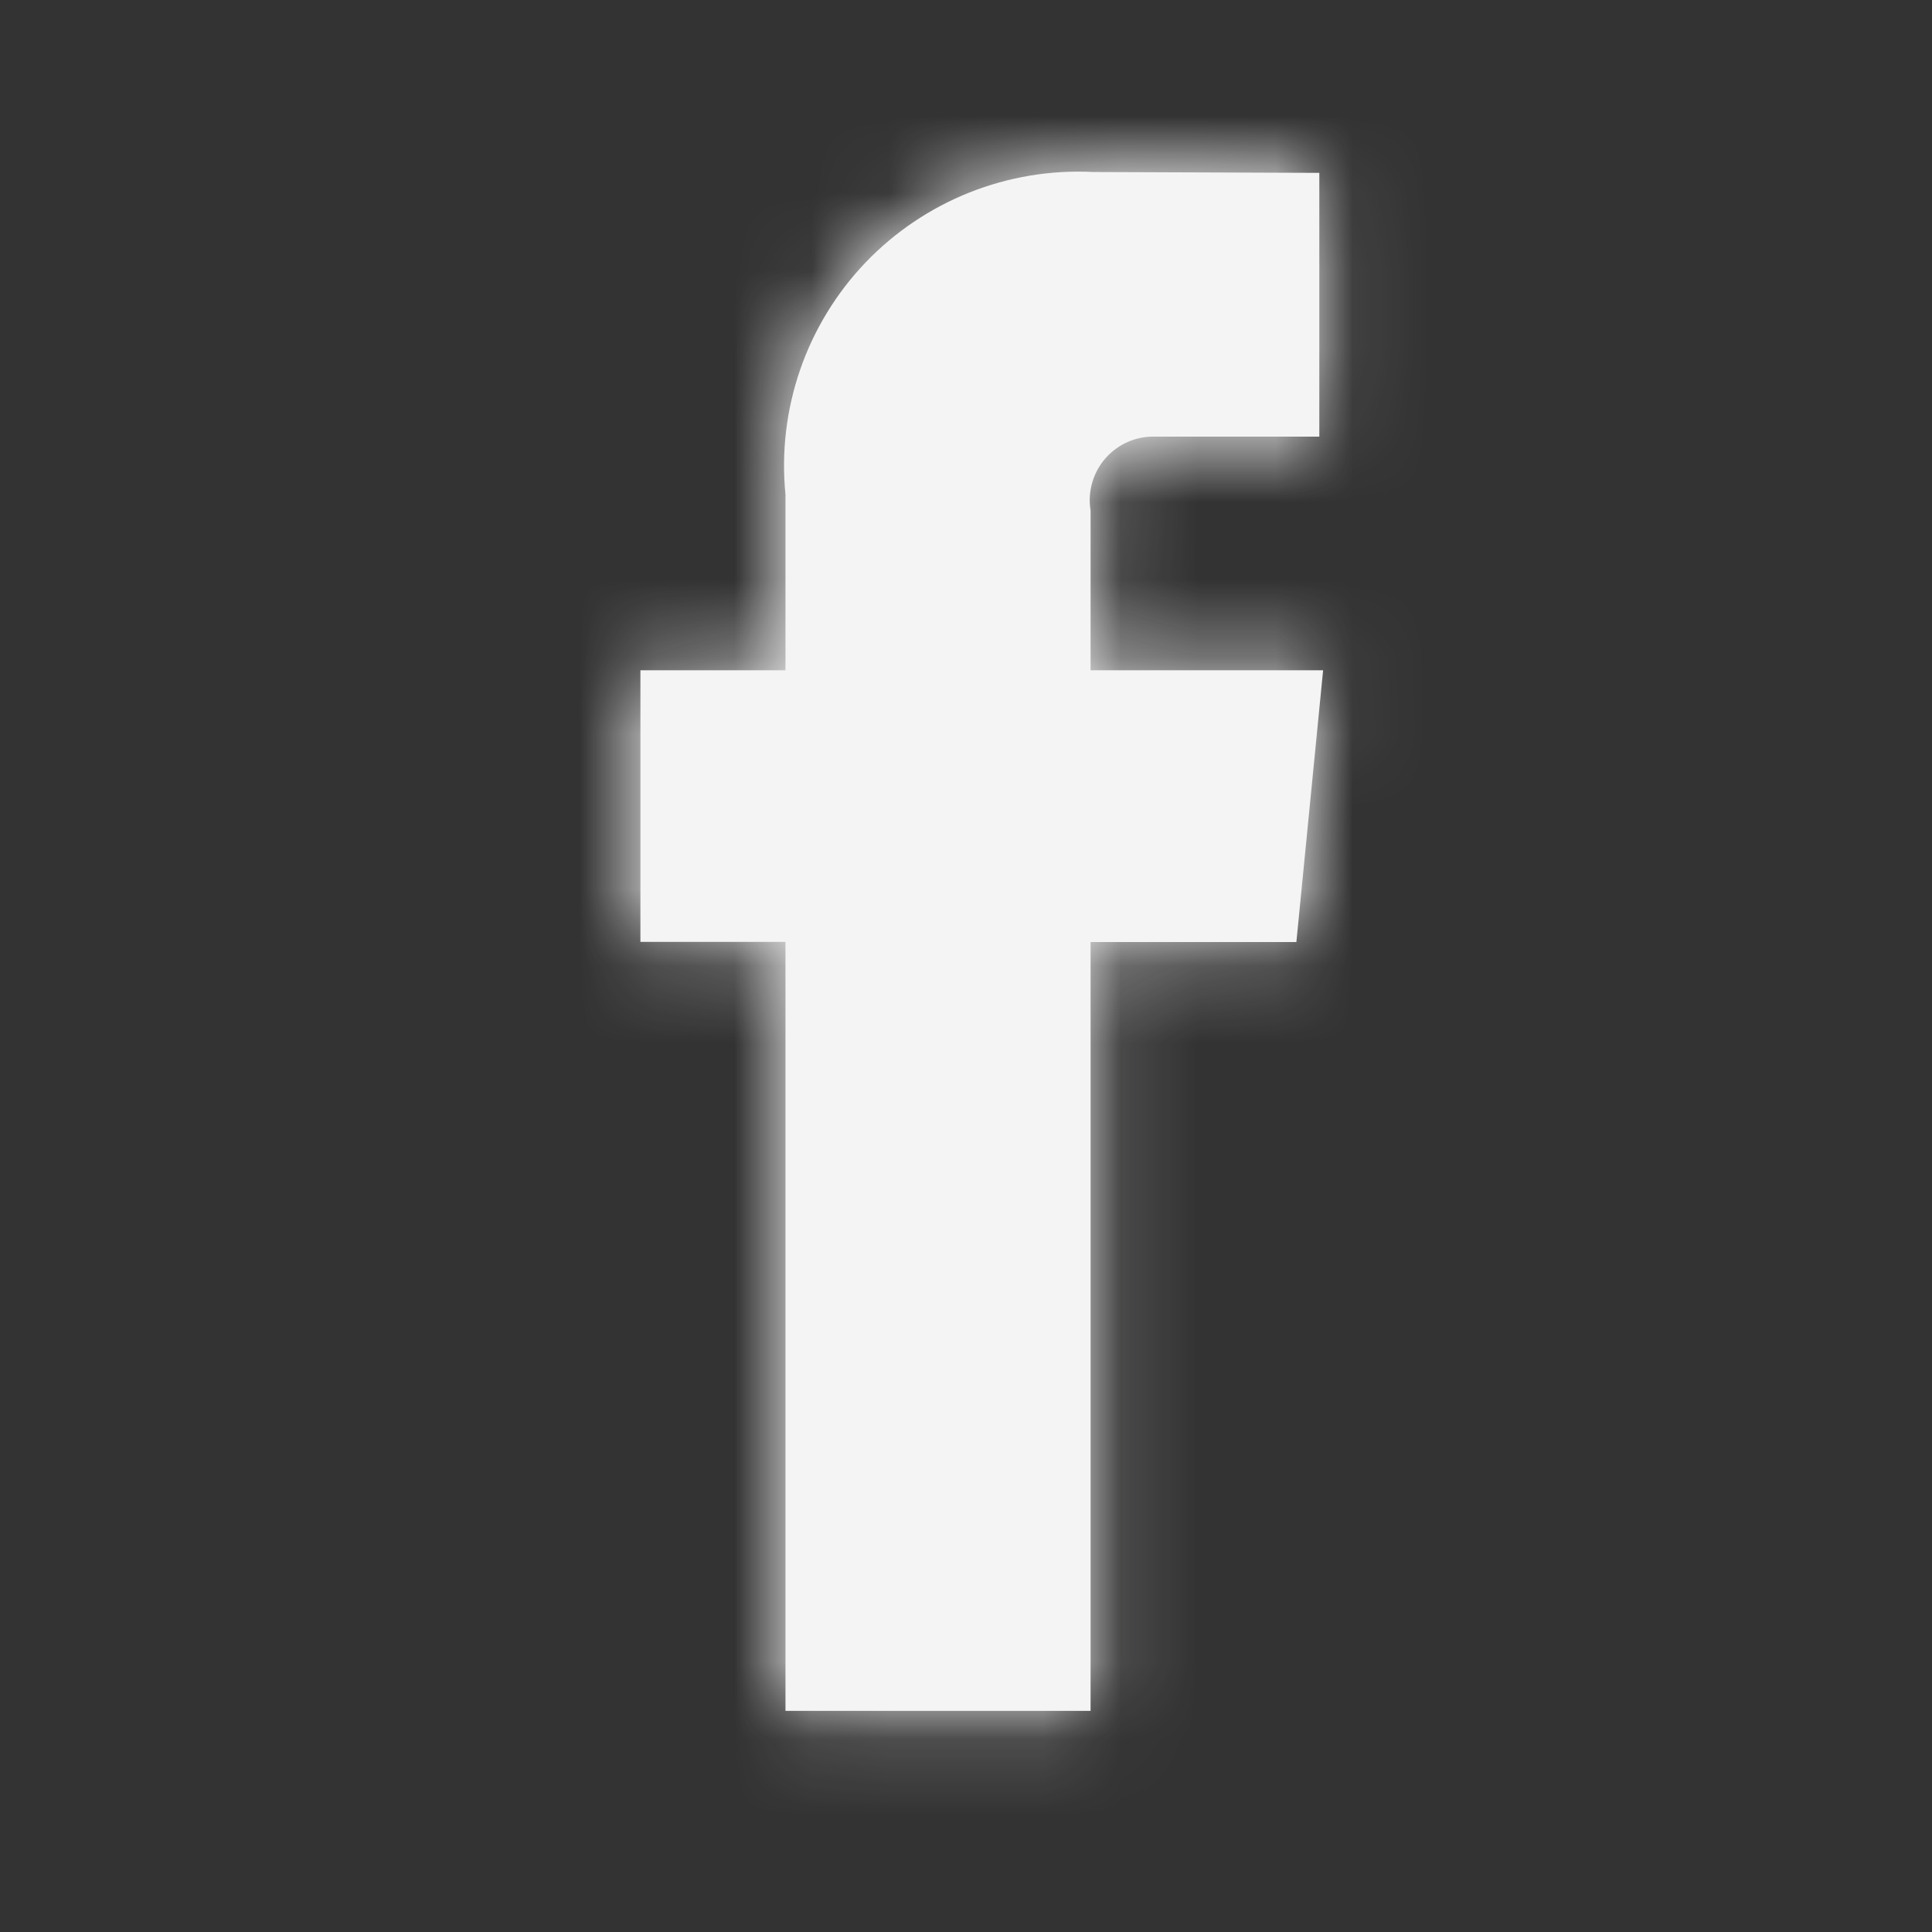
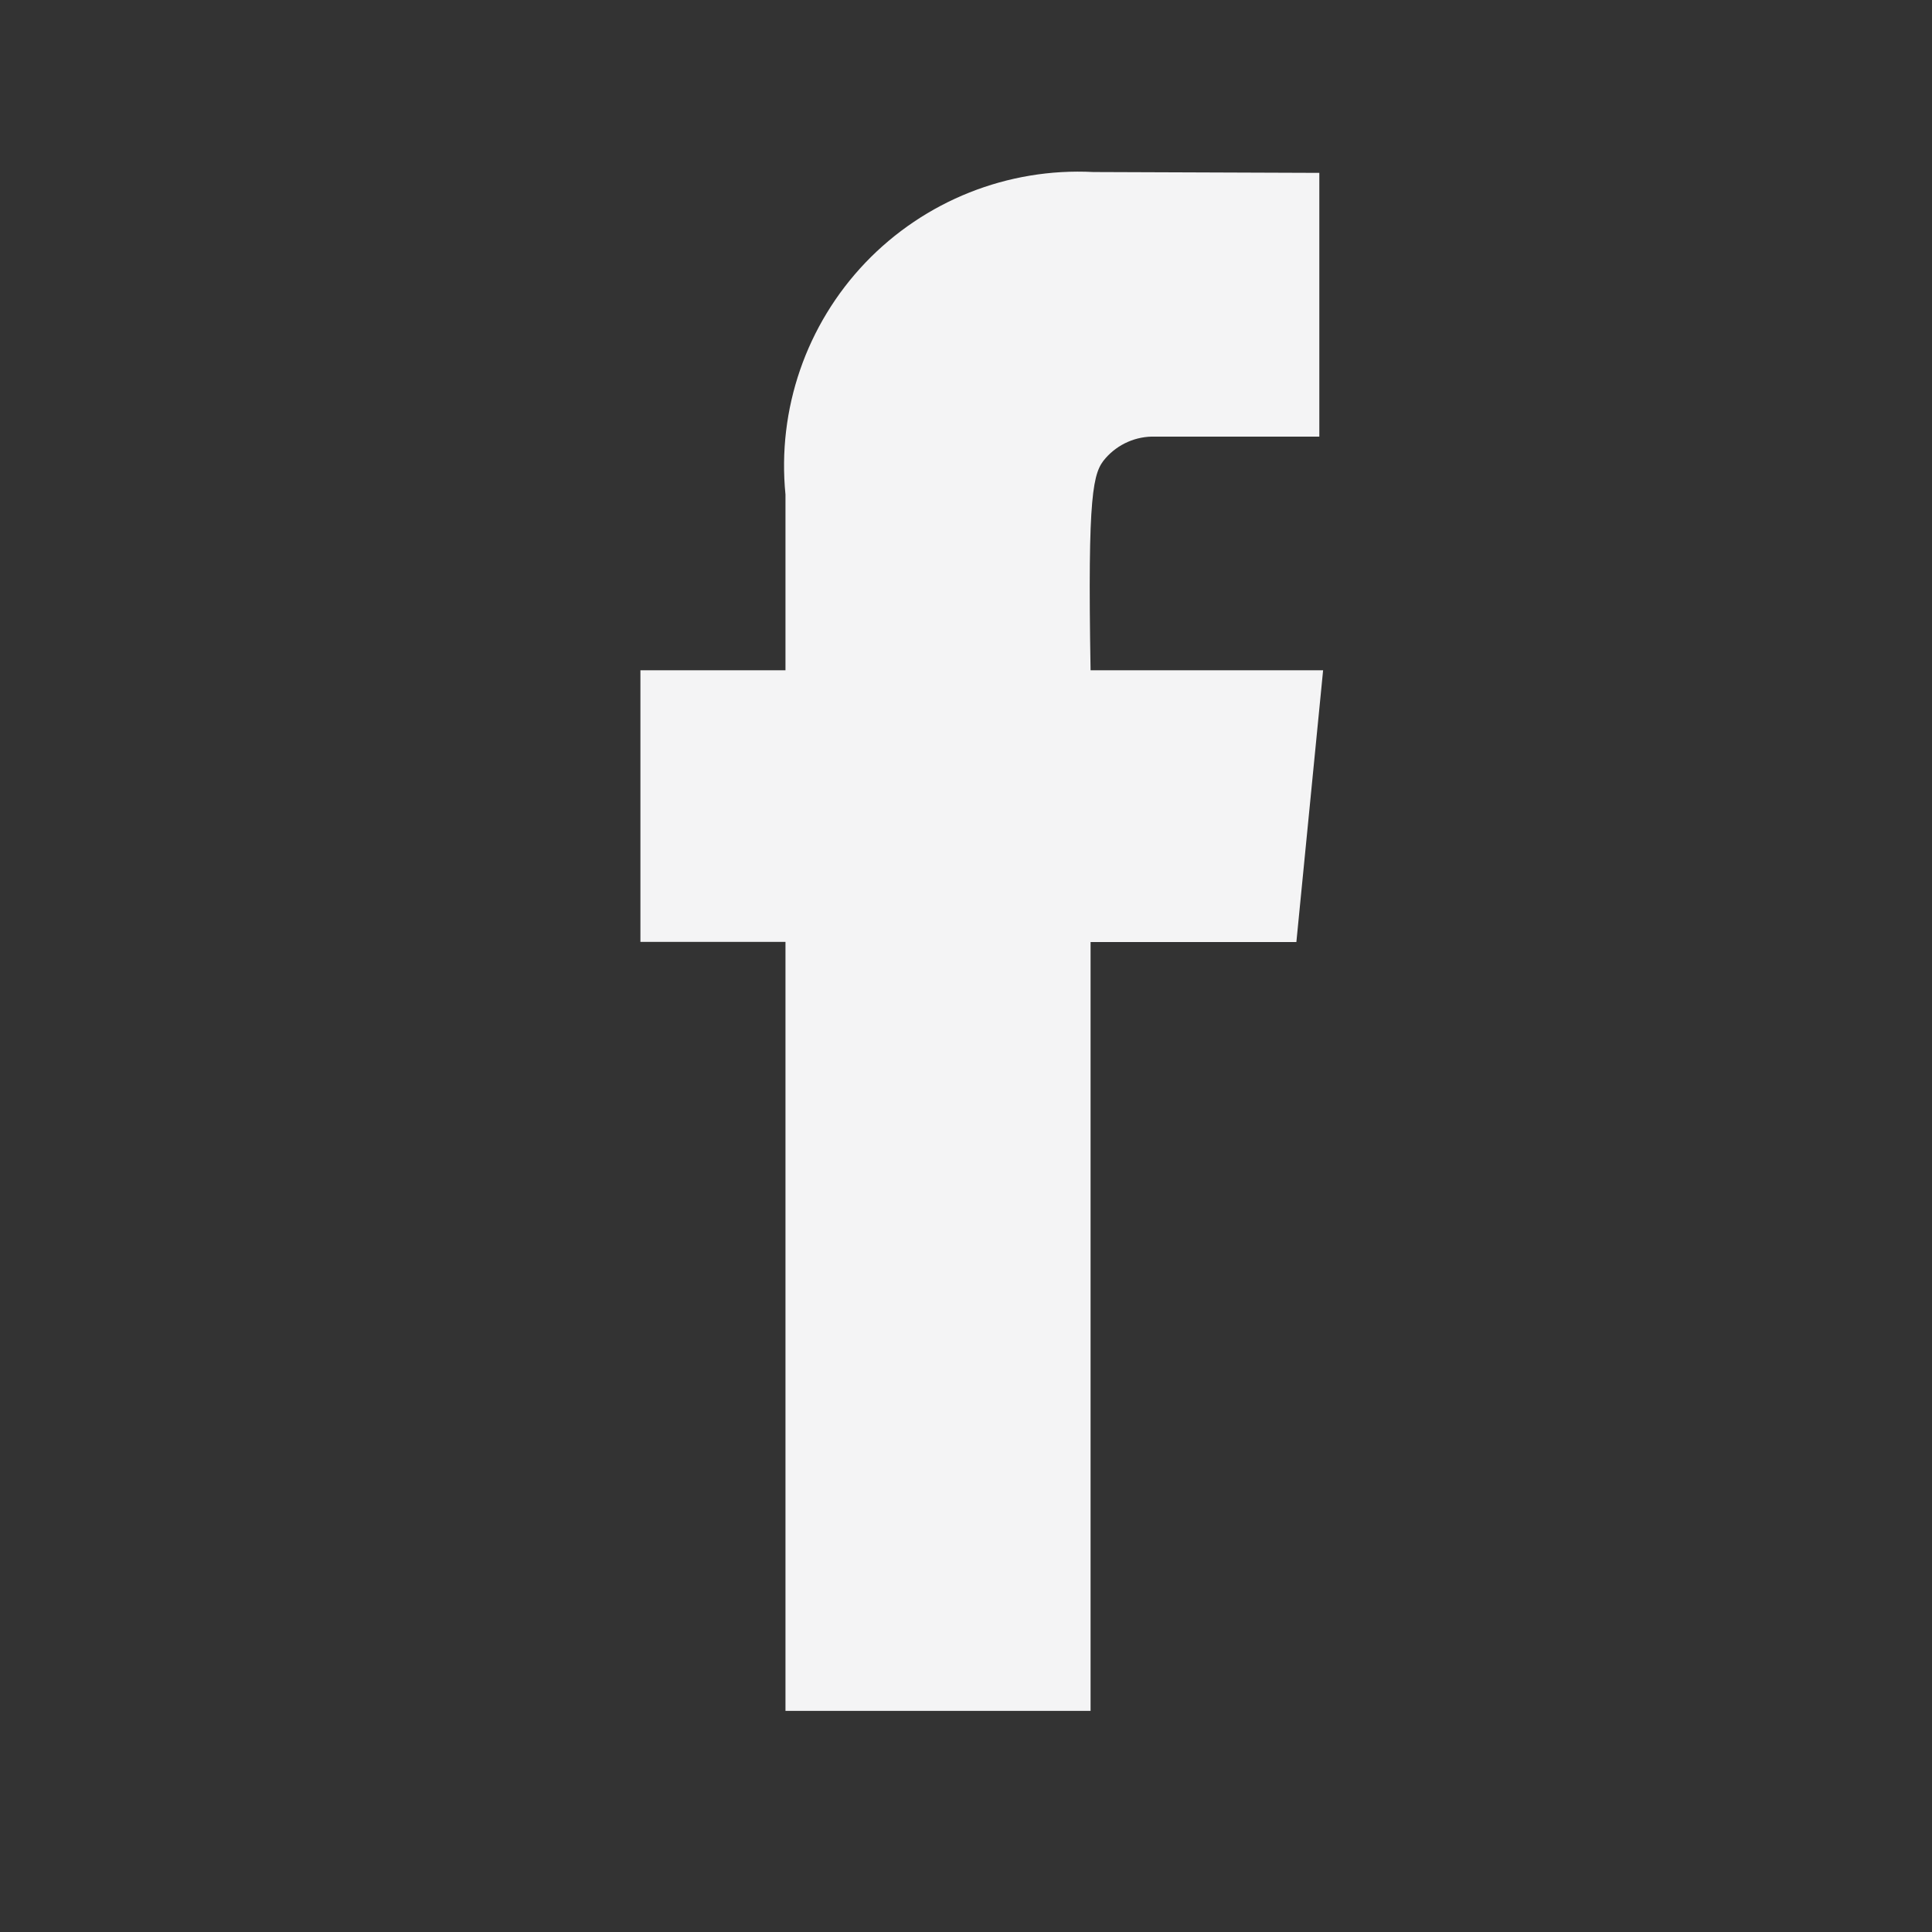
<svg xmlns="http://www.w3.org/2000/svg" width="25" height="25" viewBox="0 0 25 25" fill="none">
  <rect x="0" y="0" width="25" height="25" fill="#333333" stroke="none" />
-   <path fill-rule="evenodd" clip-rule="evenodd" d="M17.121 8.673H14.112V6.605C14.072 6.363 14.143 6.115 14.305 5.93C14.467 5.745 14.703 5.642 14.949 5.65H17.072V2.237L14.148 2.226C13.041 2.169 11.964 2.598 11.198 3.399C10.433 4.201 10.055 5.296 10.164 6.399V8.673H8.287V12.188H10.164V22.139H14.112V12.19H16.775L17.121 8.673Z" fill="#F4F4F5" />
+   <path fill-rule="evenodd" clip-rule="evenodd" d="M17.121 8.673H14.112C14.072 6.363 14.143 6.115 14.305 5.93C14.467 5.745 14.703 5.642 14.949 5.65H17.072V2.237L14.148 2.226C13.041 2.169 11.964 2.598 11.198 3.399C10.433 4.201 10.055 5.296 10.164 6.399V8.673H8.287V12.188H10.164V22.139H14.112V12.19H16.775L17.121 8.673Z" fill="#F4F4F5" />
  <mask id="mask0_1870_14524" style="mask-type:luminance" maskUnits="userSpaceOnUse" x="8" y="2" width="10" height="21">
    <path fill-rule="evenodd" clip-rule="evenodd" d="M17.121 8.673H14.112V6.605C14.072 6.363 14.143 6.115 14.305 5.93C14.467 5.745 14.703 5.642 14.949 5.65H17.072V2.237L14.148 2.226C13.041 2.169 11.964 2.598 11.198 3.399C10.433 4.201 10.055 5.296 10.164 6.399V8.673H8.287V12.188H10.164V22.139H14.112V12.19H16.775L17.121 8.673Z" fill="white" />
  </mask>
  <g mask="url(#mask0_1870_14524)">
-     <rect x="-8.943" y="-2.699" width="30.768" height="28.287" rx="4.249" fill="#F4F4F5" />
-   </g>
+     </g>
</svg>